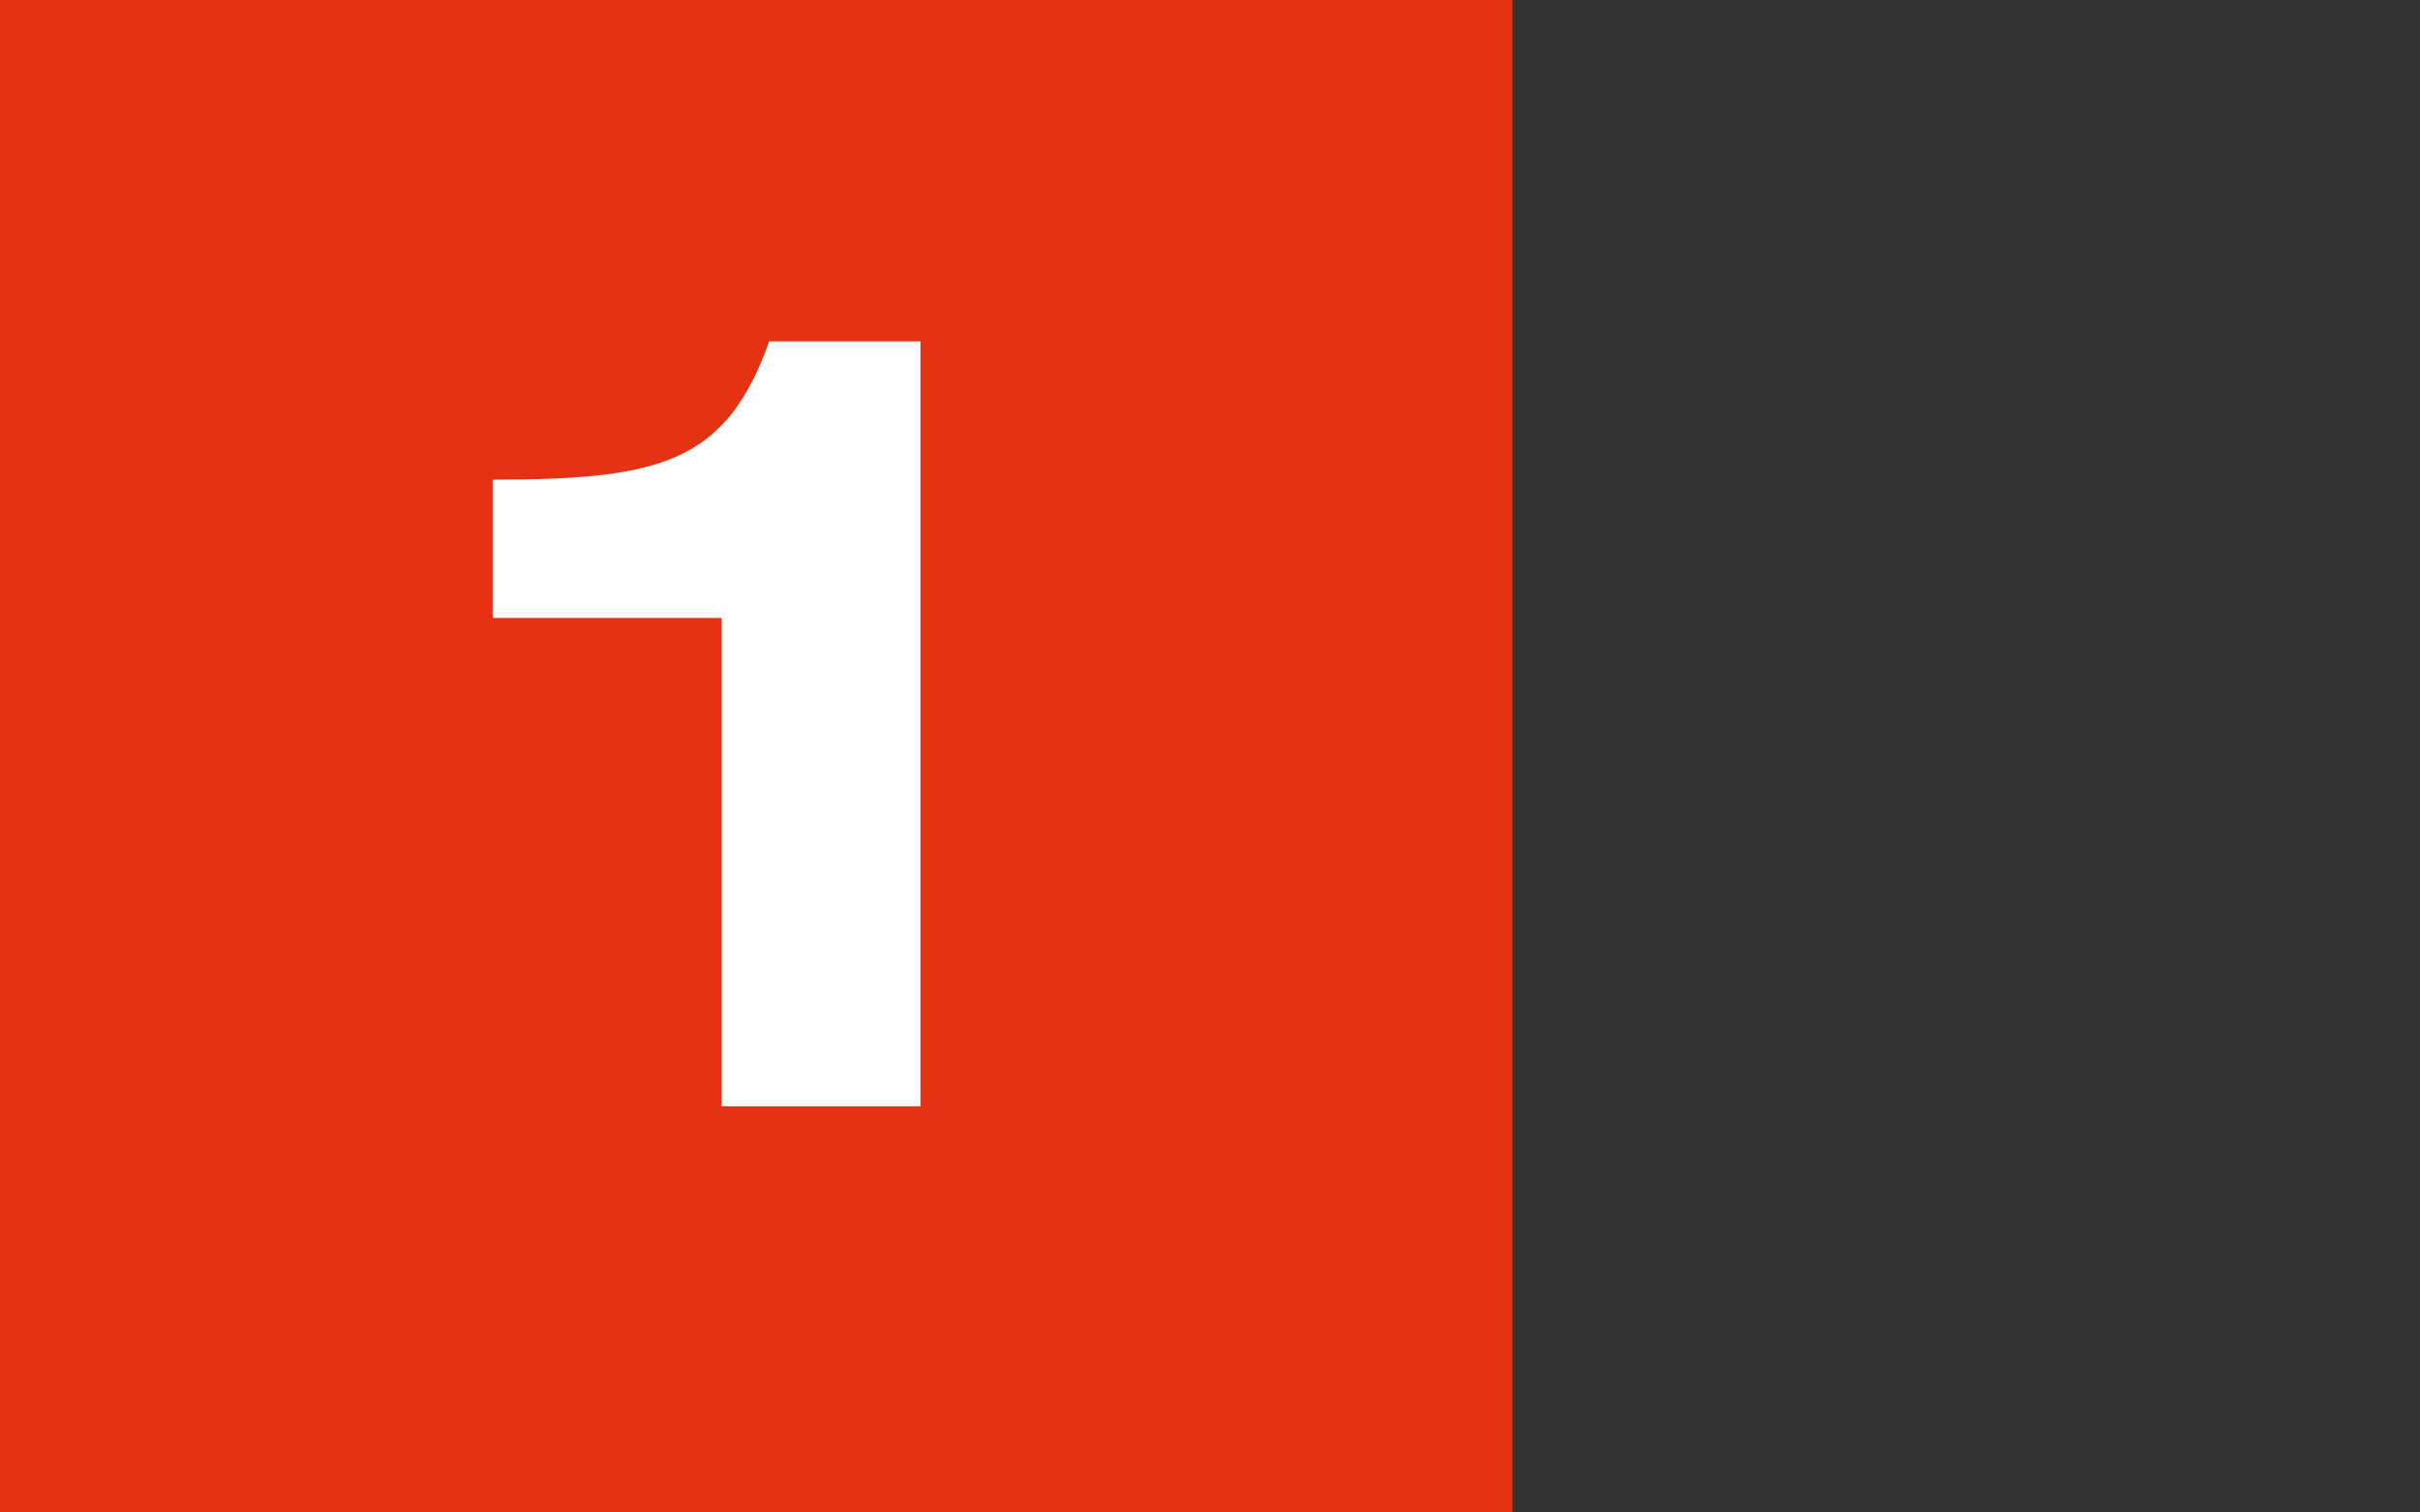
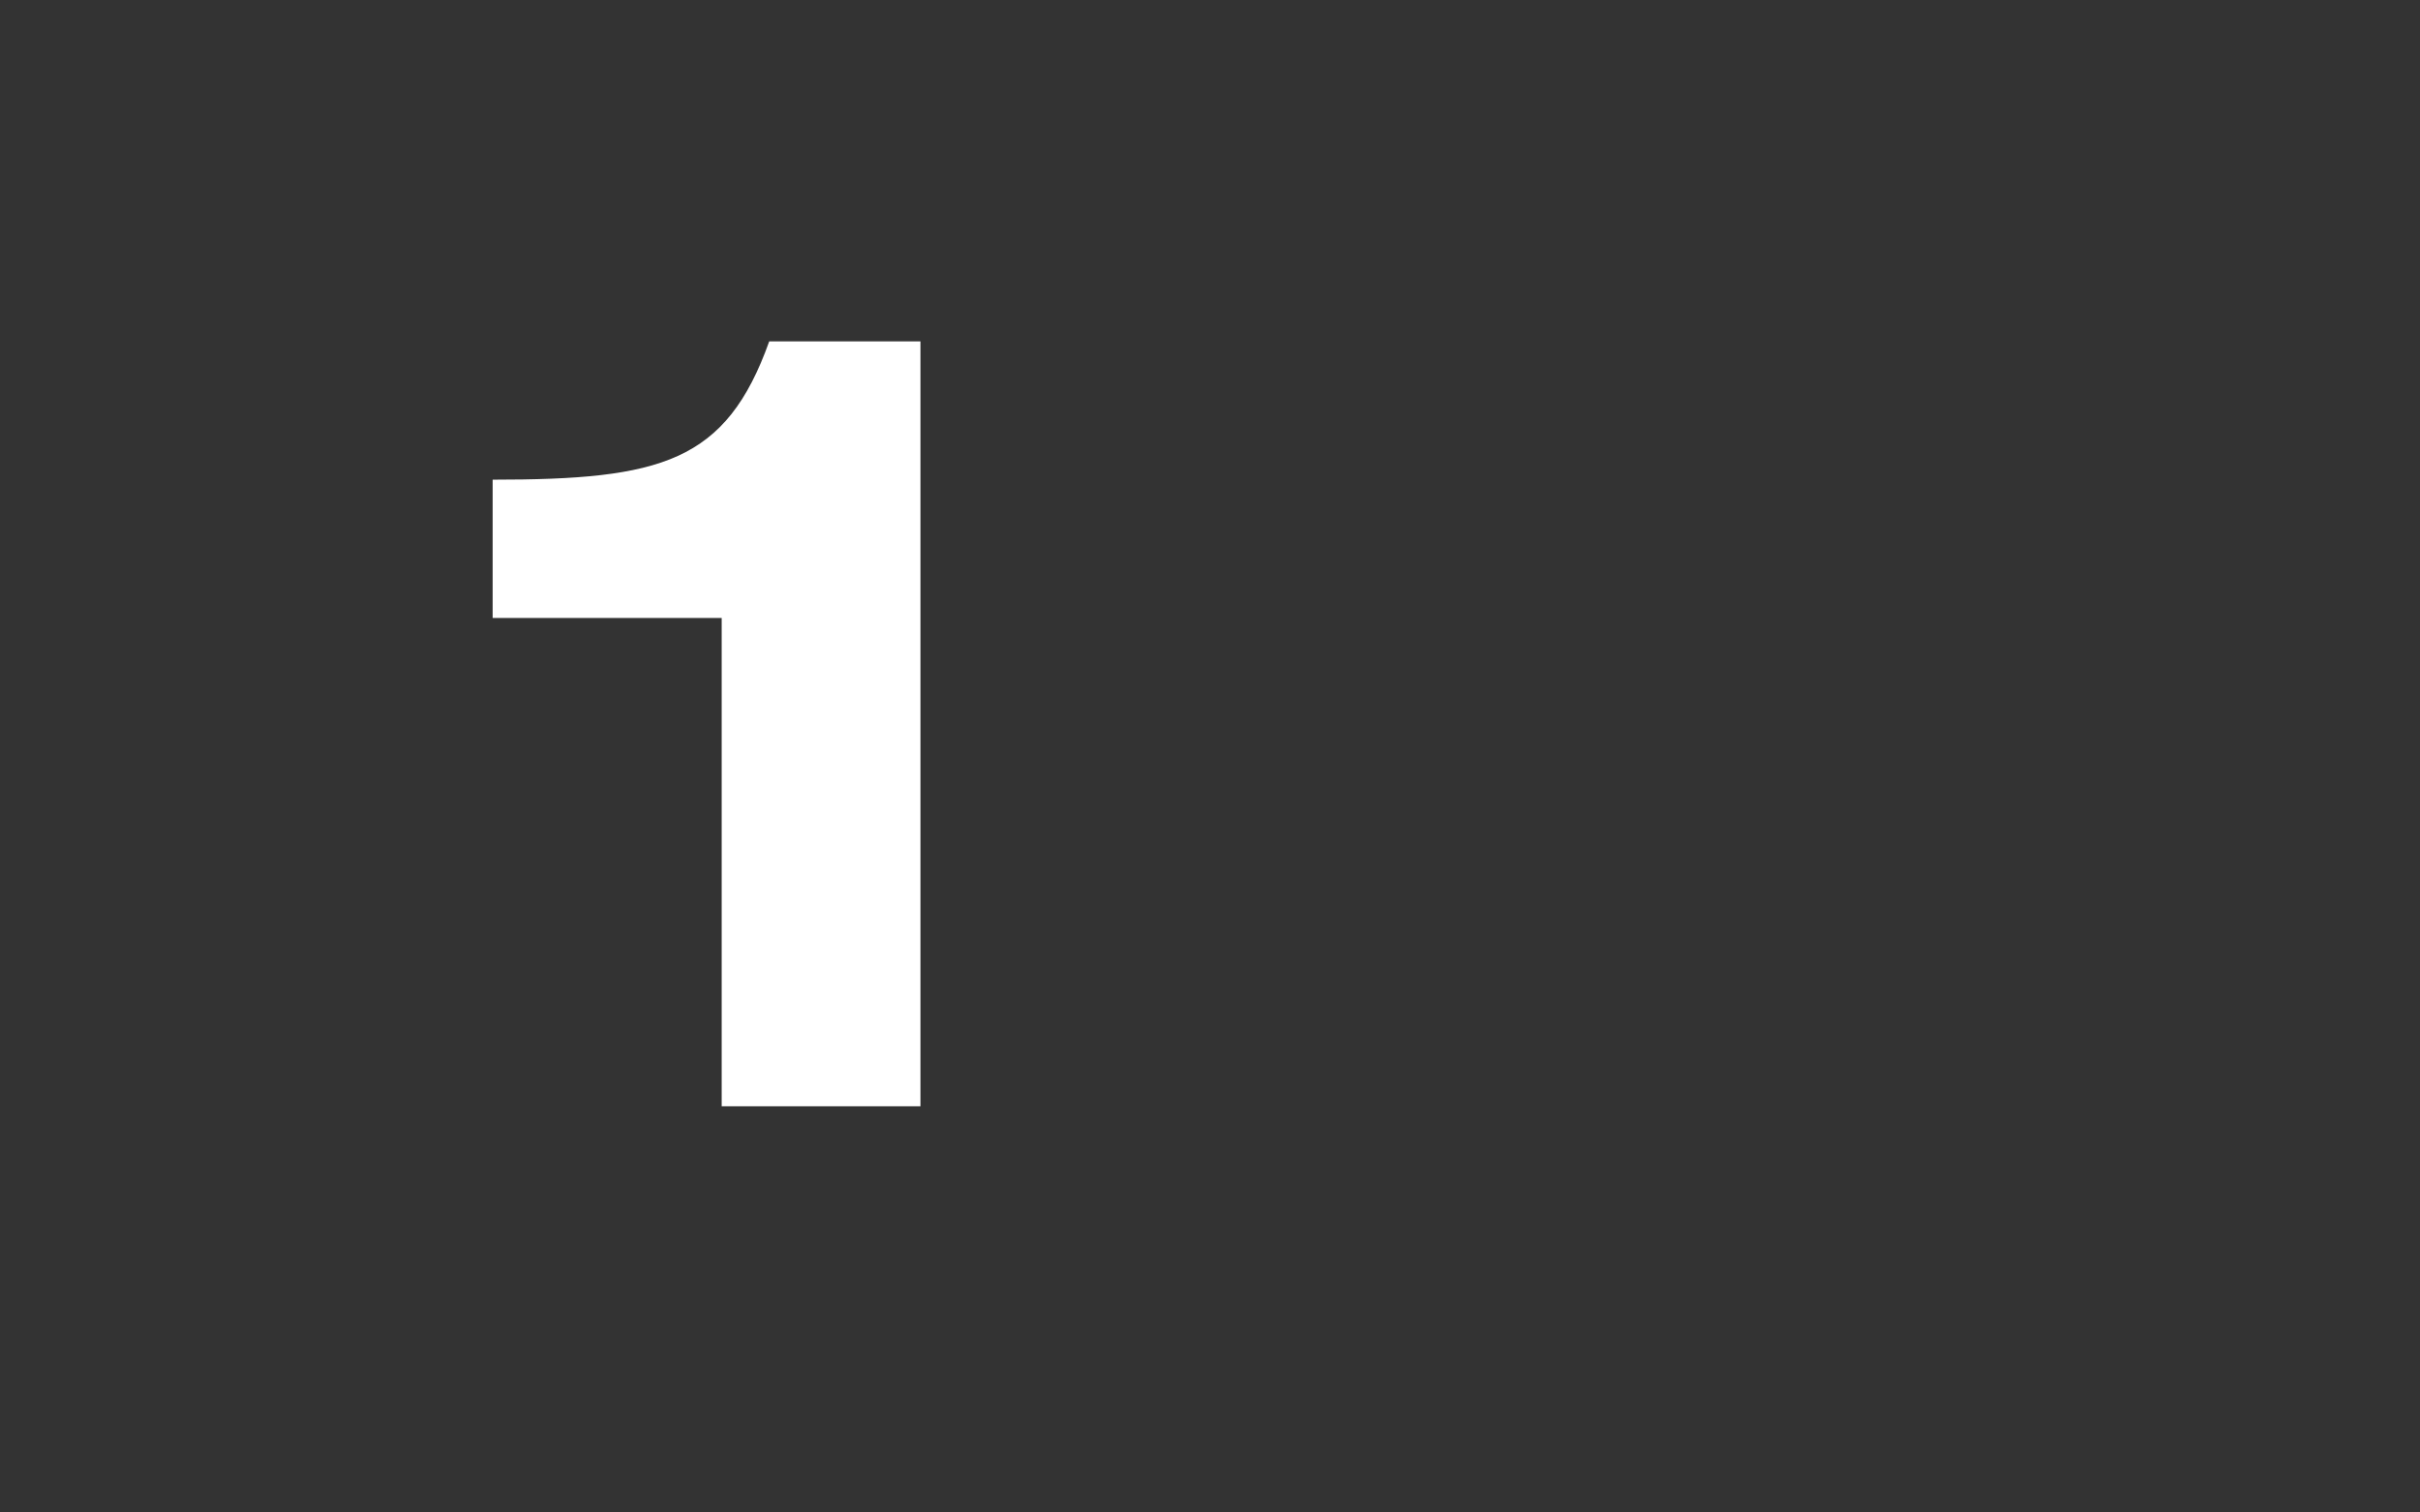
<svg xmlns="http://www.w3.org/2000/svg" id="Ebene_1" data-name="Ebene 1" version="1.1" viewBox="0 0 56 35">
  <rect x="0" y="0" width="56" height="35" fill="#333333" stroke="none" />
  <defs>
    <style>
      .cls-1 {
        fill: #e53212;
      }

      .cls-1, .cls-2 {
        stroke-width: 0px;
      }

      .cls-2 {
        fill: #fff;
      }
    </style>
  </defs>
-   <rect class="cls-1" y="0" width="35" height="35" />
  <path class="cls-2" d="M21.3,8v17.6h-4.6v-11.3h-5.3v-3.2c3.9,0,5.4-.4,6.4-3.2h3.6-.1Z" />
</svg>